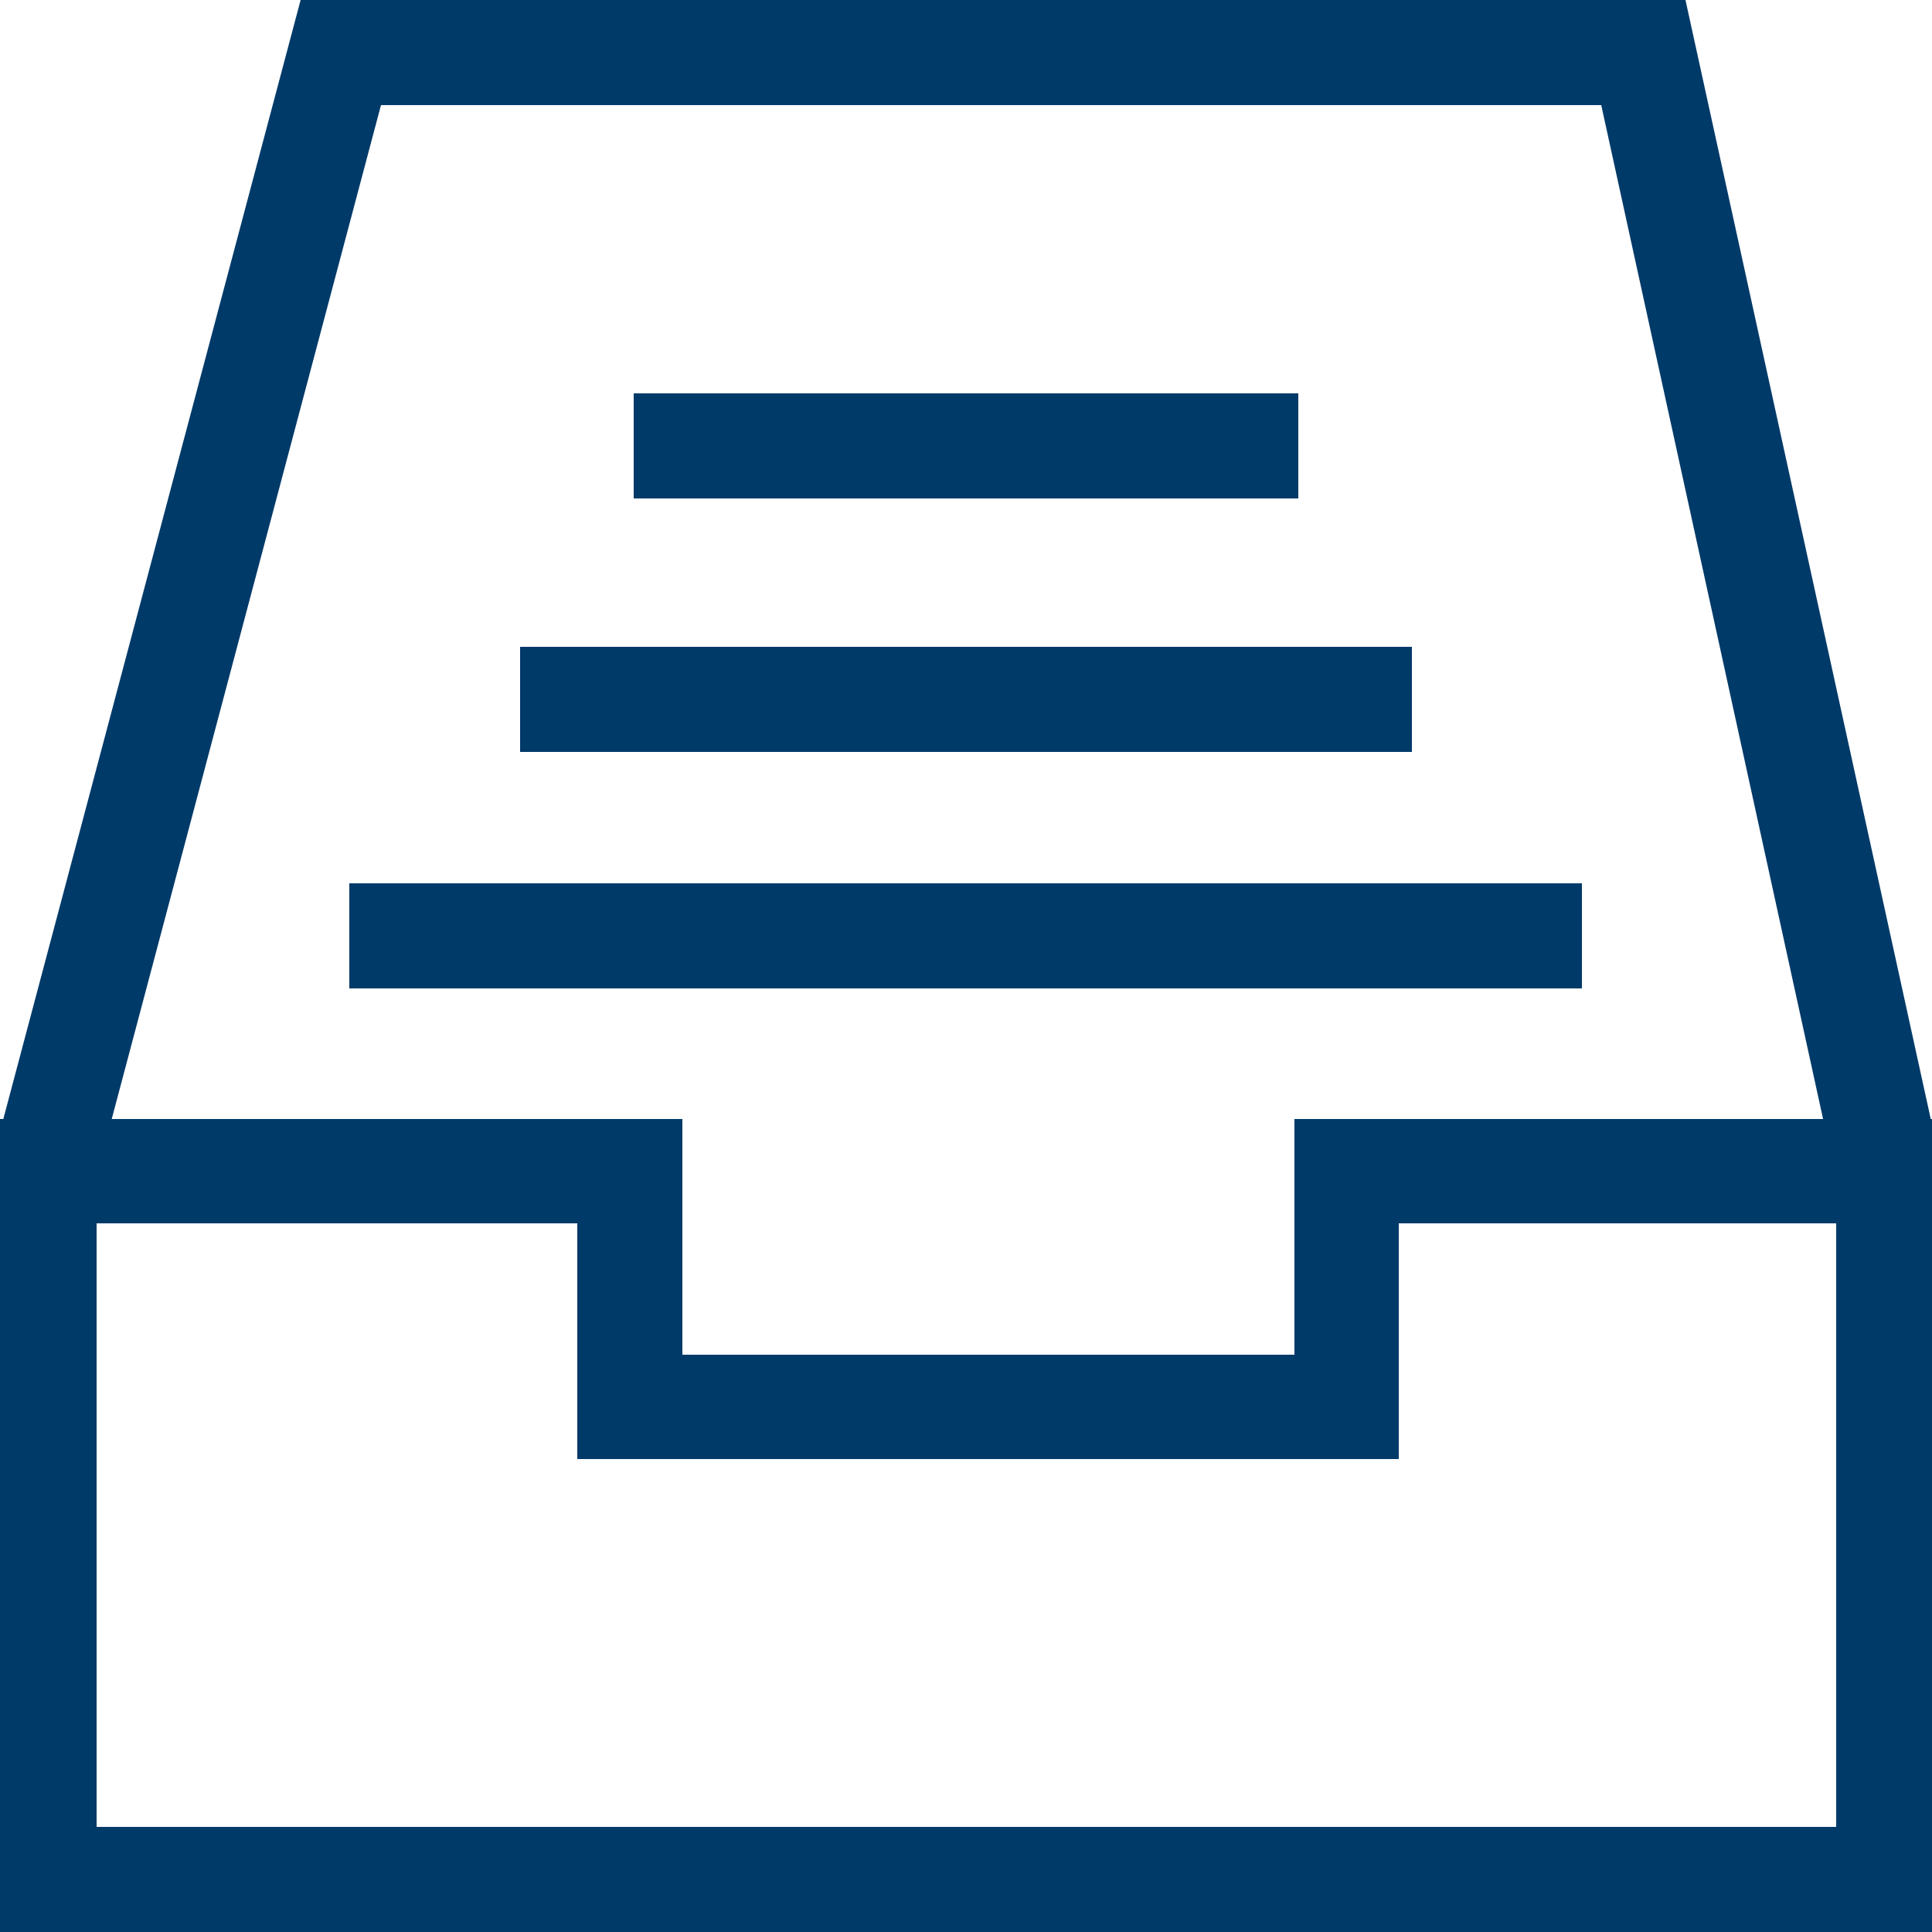
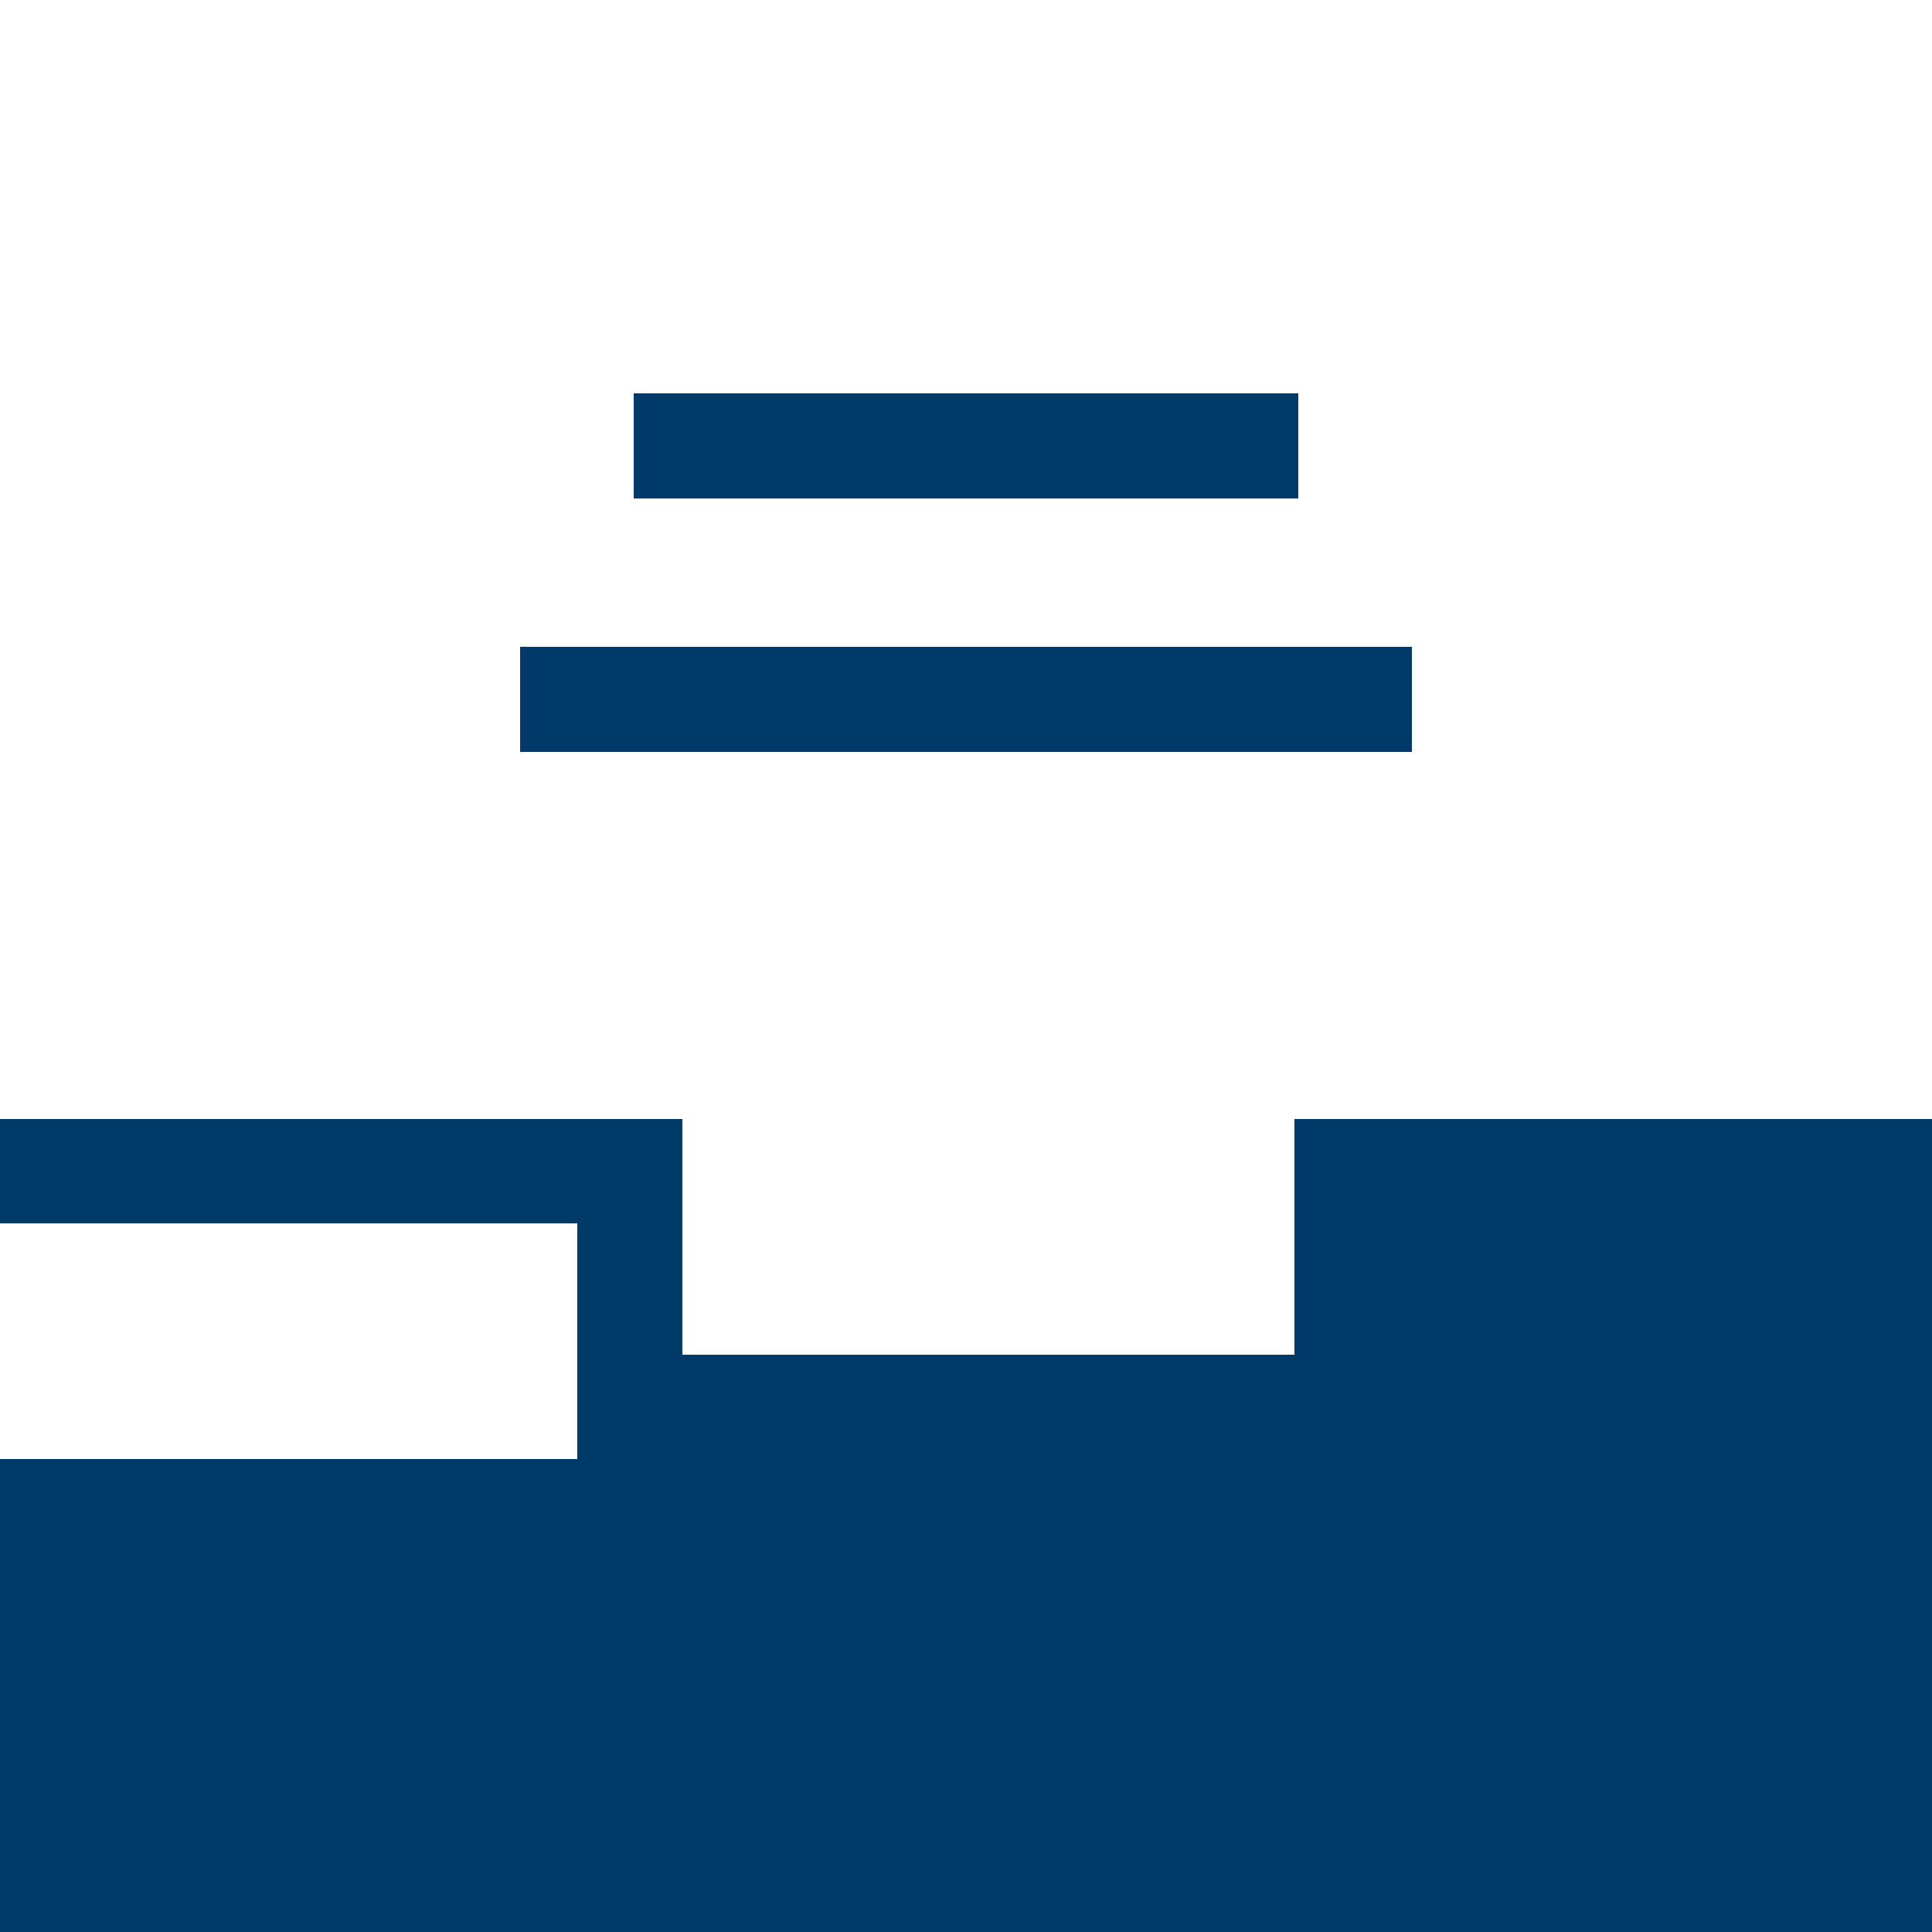
<svg xmlns="http://www.w3.org/2000/svg" id="Ebene_2" data-name="Ebene 2" viewBox="0 0 25 25">
  <defs>
    <style>
      .cls-1 {
        fill: #003a69;
      }
    </style>
  </defs>
-   <path class="cls-1" d="M25.11,25H-.11v-10.52h8.94v3.05h7.92v-3.05h8.37v10.52ZM1.25,23.64h22.51v-7.81h-5.66v3.05H7.47v-3.05H1.25v7.81Z" />
-   <polygon class="cls-1" points="1.22 15.33 -.09 14.98 3.89 0 21.81 0 25.1 15.01 23.77 15.3 20.72 1.36 4.93 1.36 1.22 15.33" />
-   <rect class="cls-1" x="4.52" y="11.43" width="15.95" height="1.36" />
+   <path class="cls-1" d="M25.11,25H-.11v-10.52h8.94v3.05h7.92v-3.05h8.37v10.52ZM1.25,23.64v-7.81h-5.66v3.05H7.47v-3.05H1.25v7.81Z" />
  <rect class="cls-1" x="6.73" y="8.37" width="11.54" height="1.36" />
  <rect class="cls-1" x="8.2" y="5.09" width="8.6" height="1.36" />
</svg>